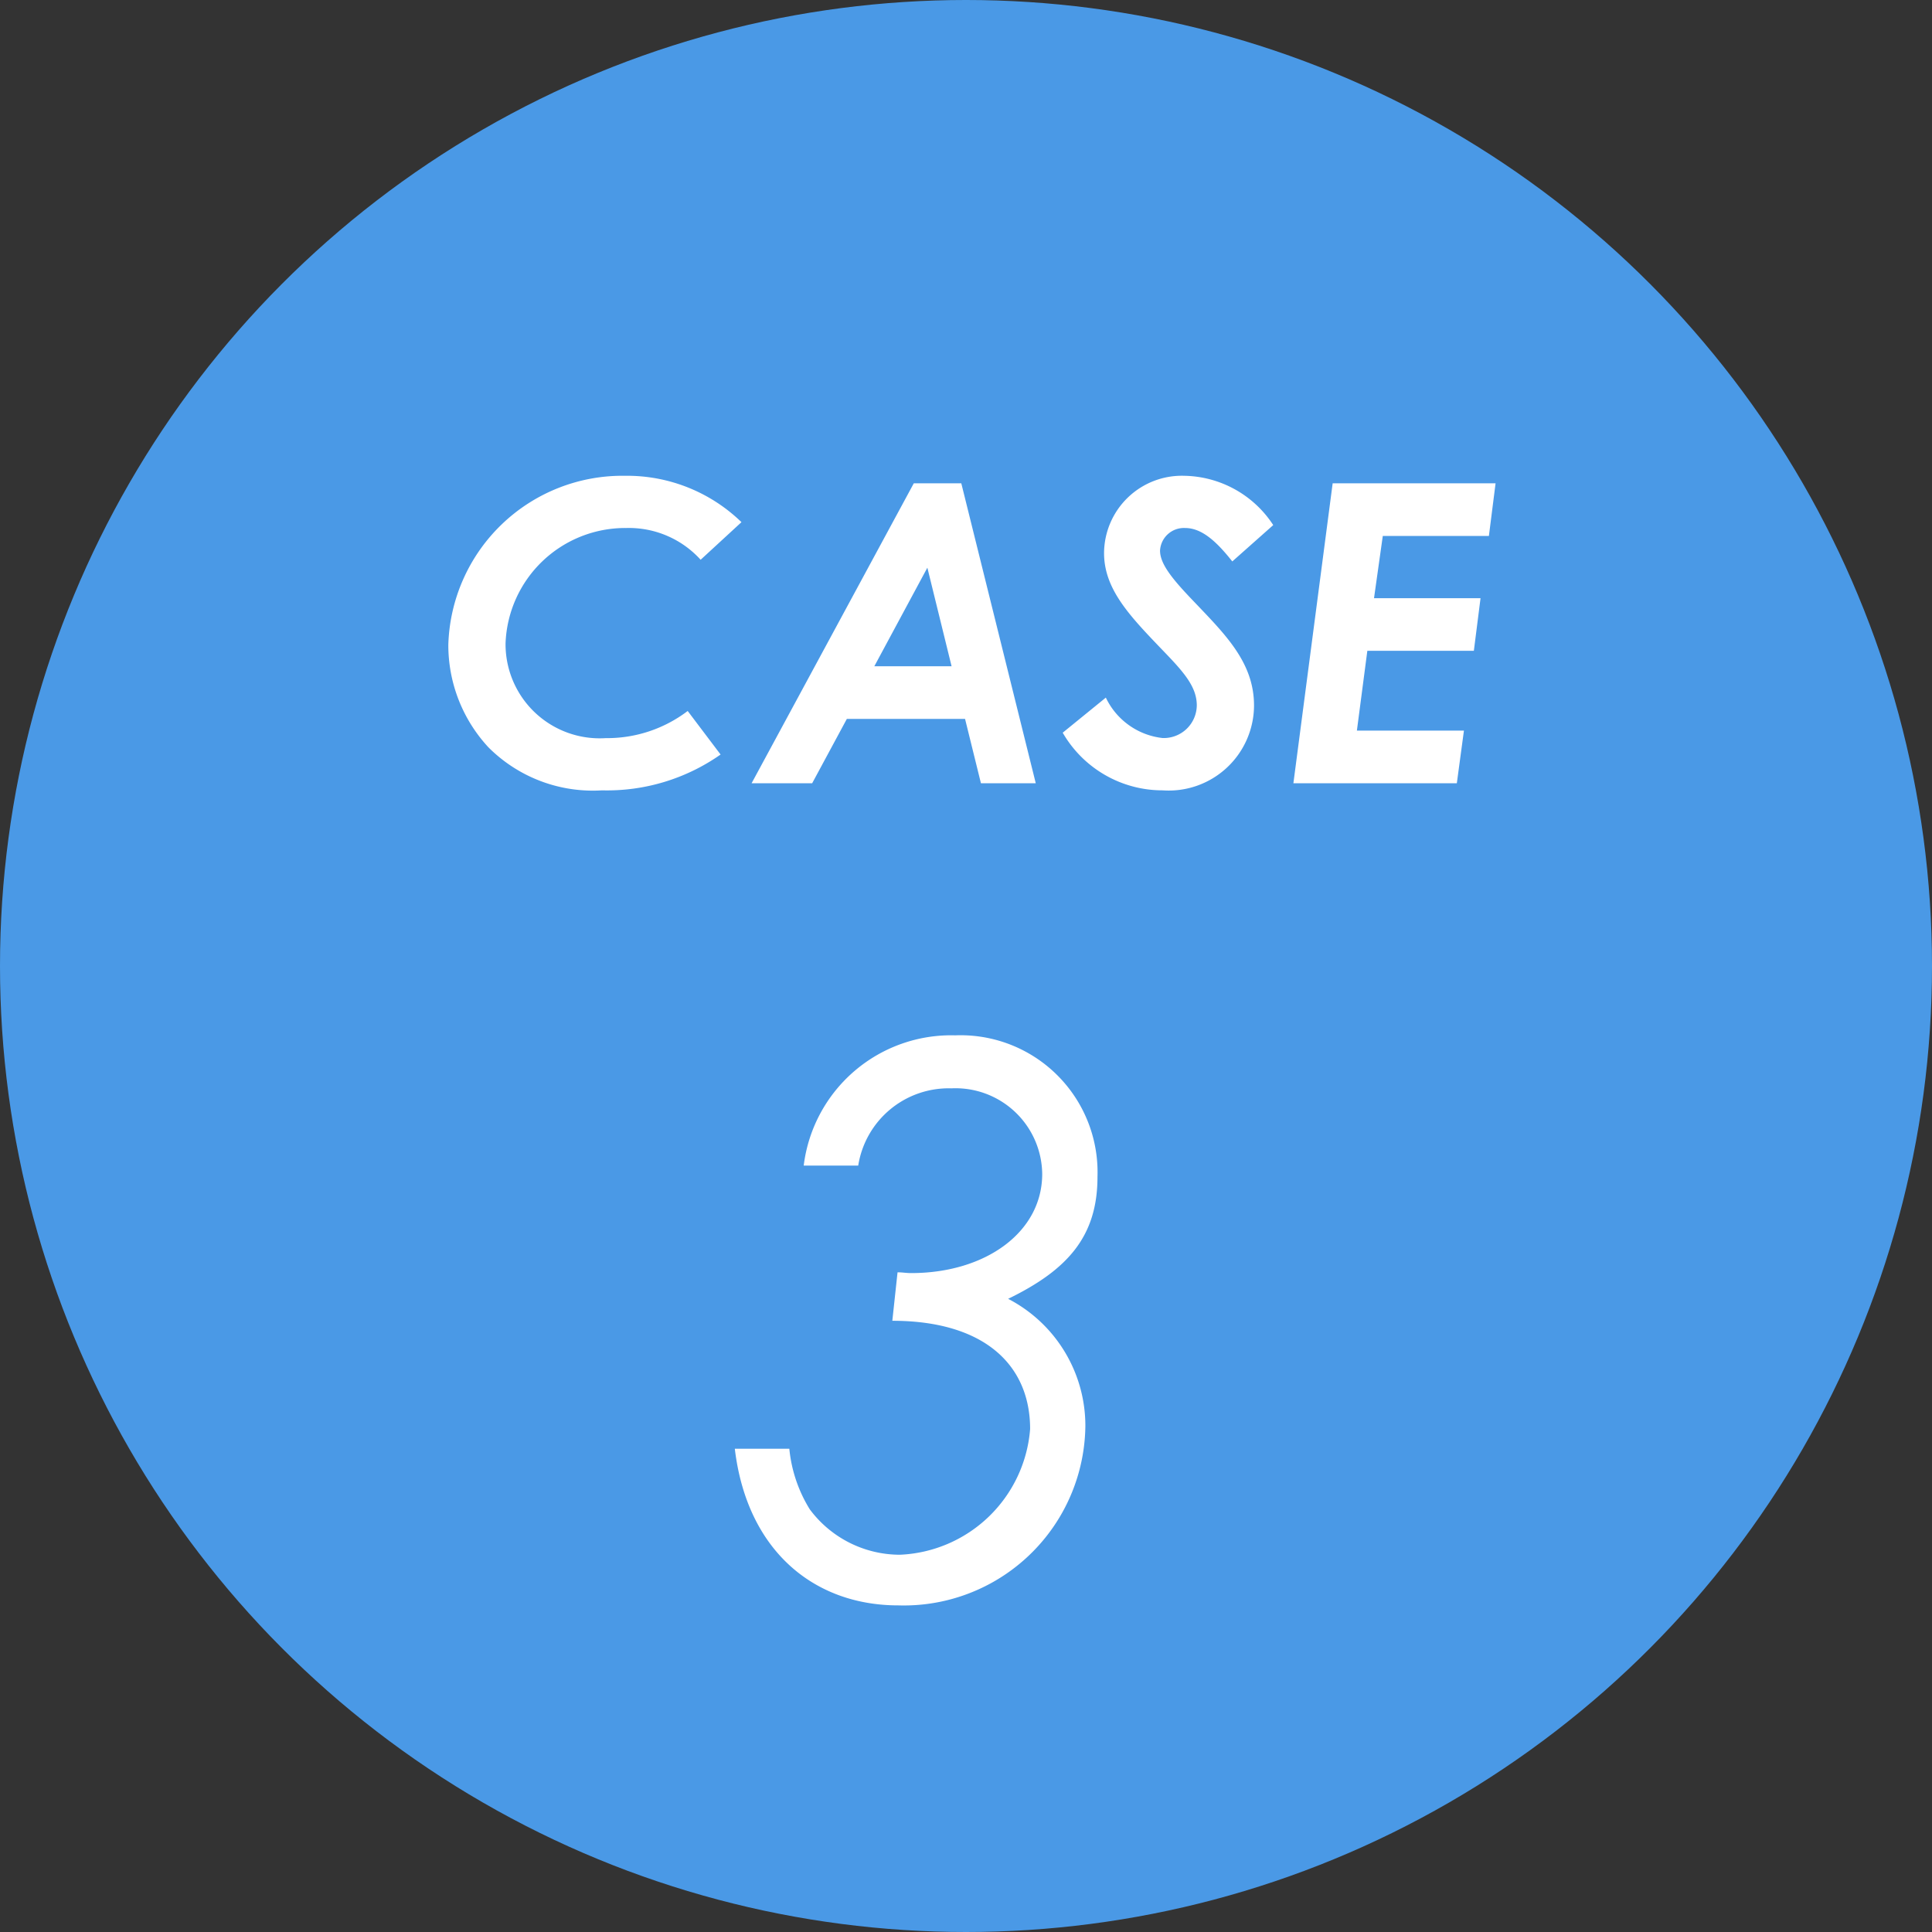
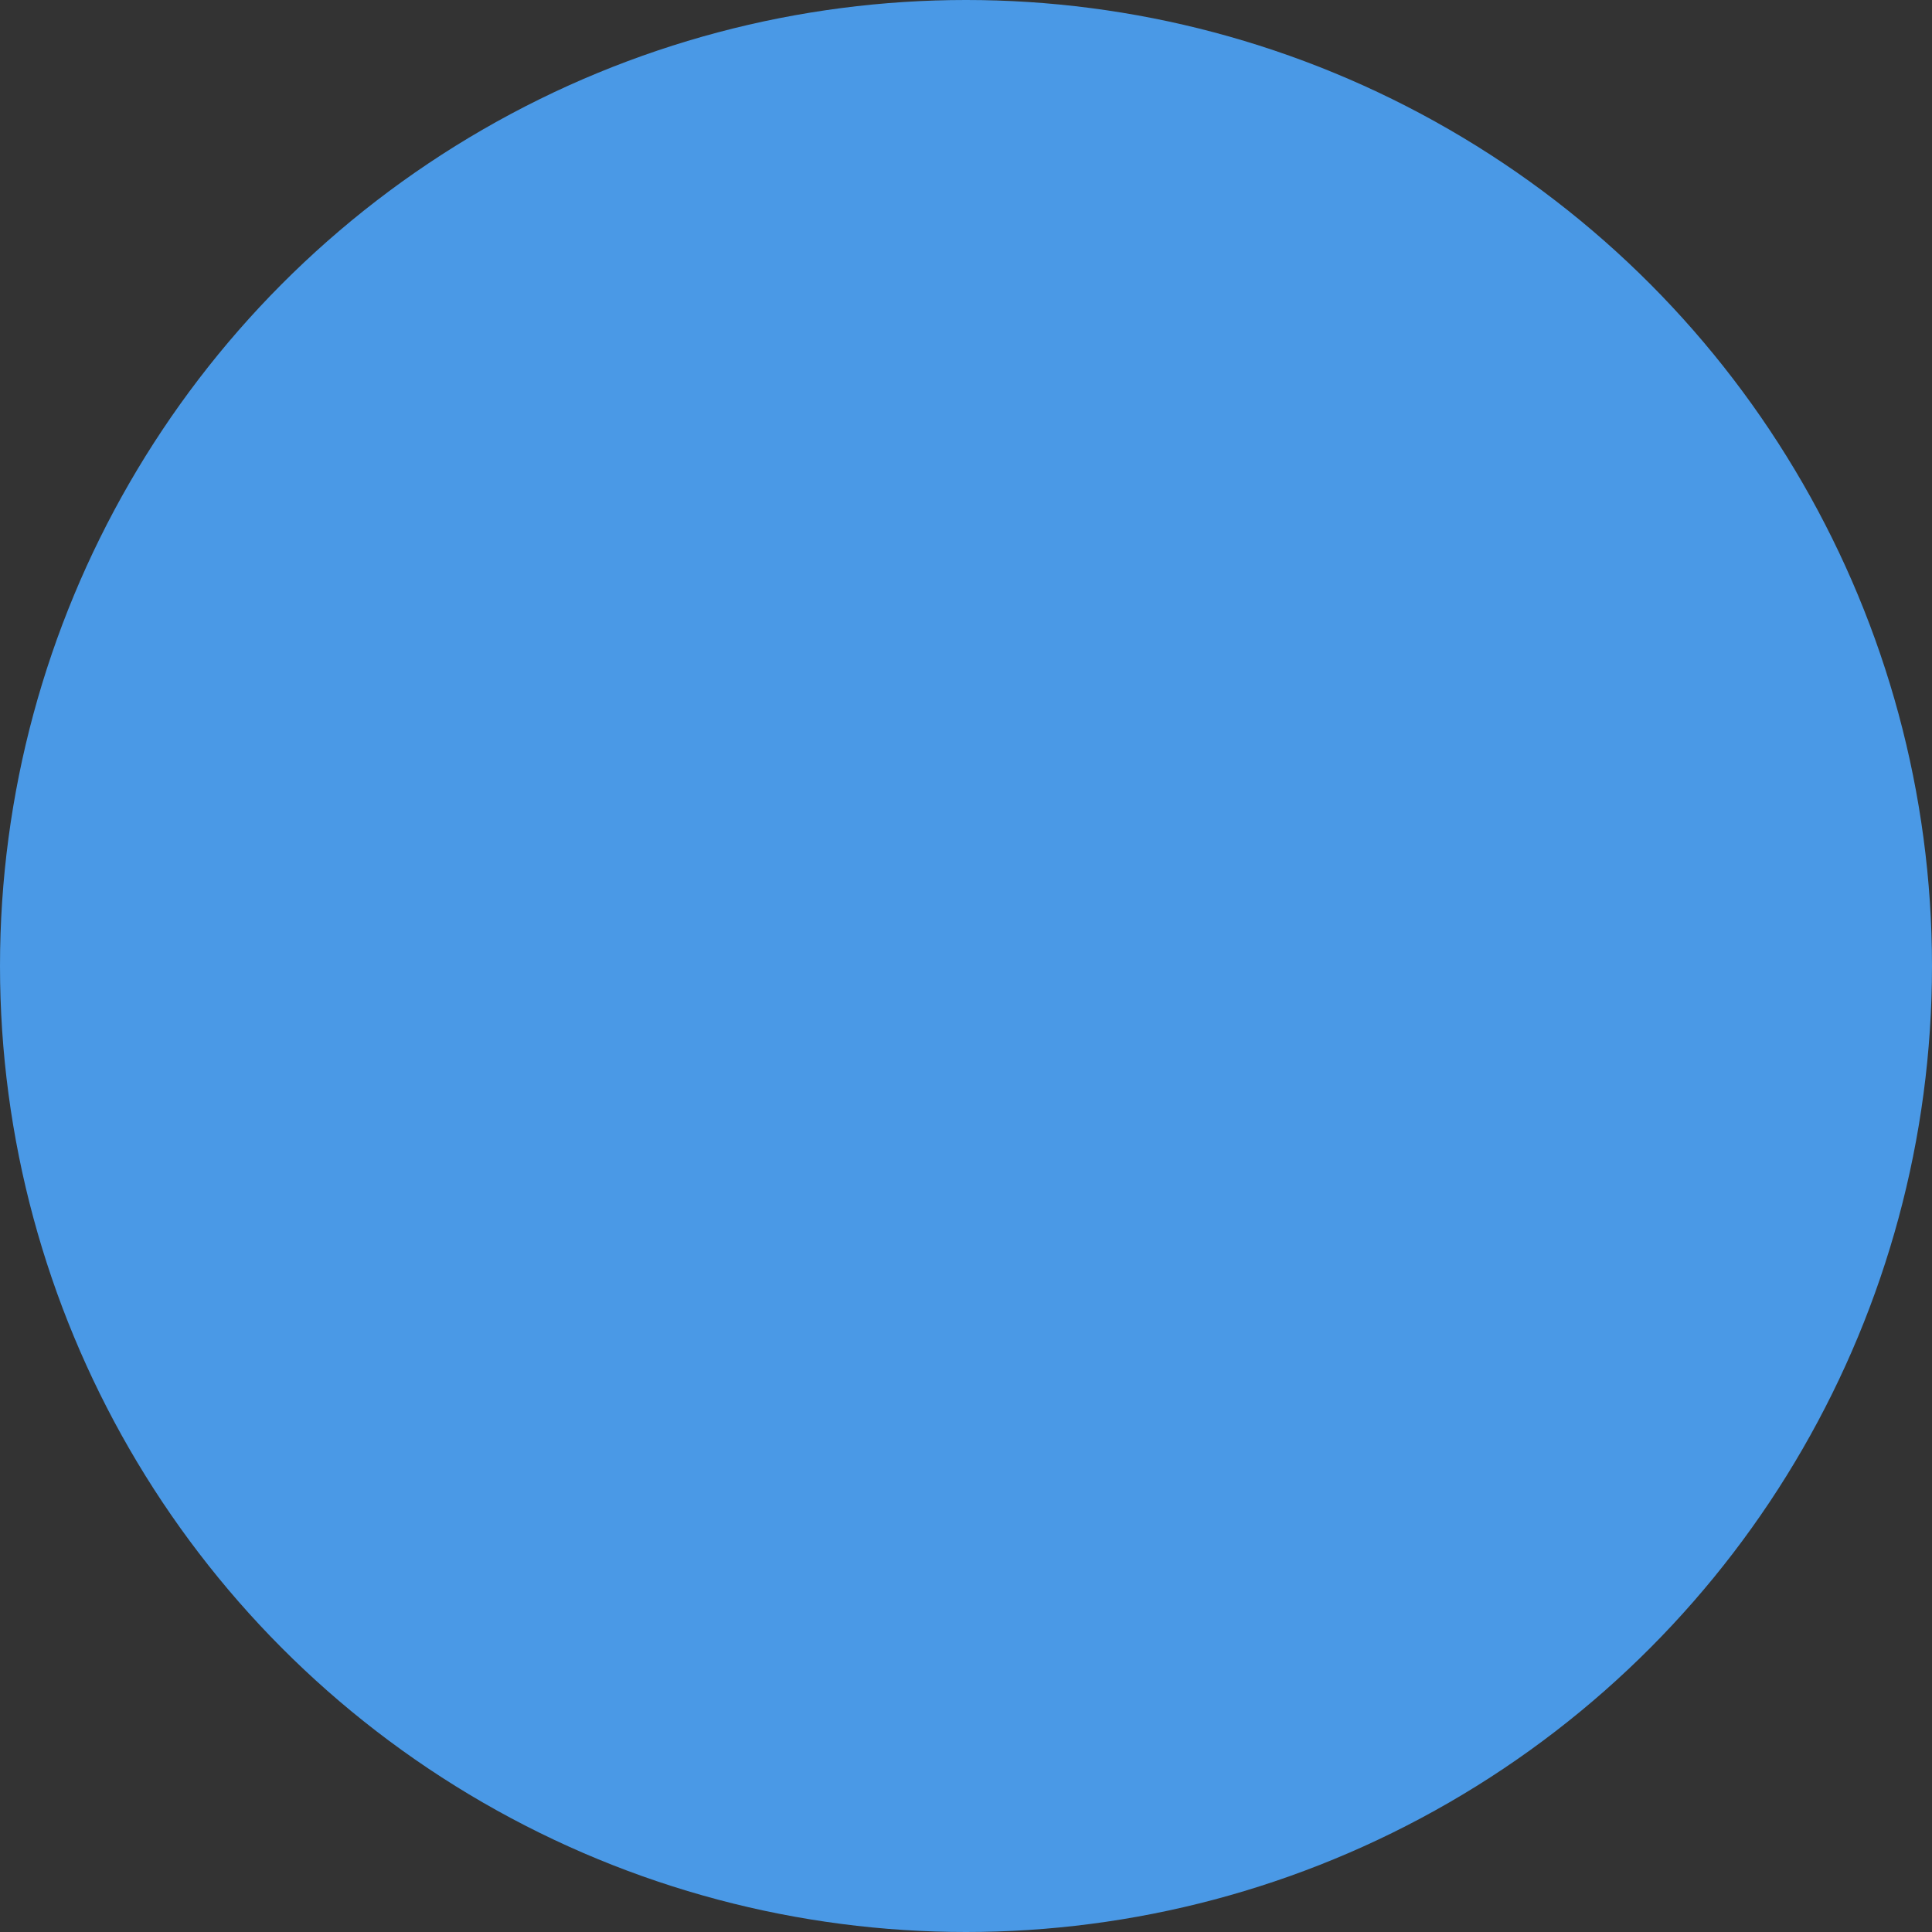
<svg xmlns="http://www.w3.org/2000/svg" width="74" height="74" viewBox="0 0 74 74">
  <rect x="0" y="0" width="74" height="74" fill="#333333" stroke="none" />
  <g id="Group_2423" data-name="Group 2423" transform="translate(-460 -3702)">
    <circle id="Ellipse_303" data-name="Ellipse 303" cx="37" cy="37" r="37" transform="translate(460 3702)" fill="#4a99e6" />
-     <path id="Path_94079" data-name="Path 94079" d="M6.9-12.238c-.2,0-.319-.029-.522-.029l-.2,1.856c3.509,0,5.278,1.682,5.278,4.147A5.226,5.226,0,0,1,6.467-1.45,4.307,4.307,0,0,1,3.016-3.19a5.387,5.387,0,0,1-.783-2.32H.145c.464,3.886,3.016,6,6.264,6A6.954,6.954,0,0,0,13.572-6.38a5.475,5.475,0,0,0-2.958-4.872c2.262-1.1,3.422-2.378,3.422-4.669a5.247,5.247,0,0,0-5.452-5.423,5.688,5.688,0,0,0-5.8,4.988H4.872a3.507,3.507,0,0,1,3.567-2.958,3.321,3.321,0,0,1,3.48,3.277C11.919-13.8,9.744-12.238,6.9-12.238Z" transform="translate(488 3763)" fill="#fff" />
-     <path id="Path_94078" data-name="Path 94078" d="M9.84-2.768A5.1,5.1,0,0,1,6.7-1.728,3.605,3.605,0,0,1,2.864-5.36,4.586,4.586,0,0,1,7.488-9.776,3.706,3.706,0,0,1,10.336-8.56L11.9-10A6.289,6.289,0,0,0,7.44-11.776,6.671,6.671,0,0,0,.672-5.312,5.751,5.751,0,0,0,2.208-1.376,5.647,5.647,0,0,0,6.56.272,7.56,7.56,0,0,0,11.1-1.1ZM12.288,0h2.32l1.328-2.464h4.528L21.072,0h2.1L20.32-11.488H18.5Zm4.7-4.48,2.032-3.776.928,3.776Zm7.216,2.544A4.412,4.412,0,0,0,28.032.272a3.268,3.268,0,0,0,3.5-3.248c0-1.648-1.1-2.72-2.288-3.968-.848-.88-1.312-1.456-1.312-1.968a.916.916,0,0,1,.96-.864c.64,0,1.2.512,1.808,1.28l1.568-1.392a4.147,4.147,0,0,0-3.408-1.888,2.979,2.979,0,0,0-3.072,2.96c0,1.456,1.088,2.512,2.416,3.9.72.752,1.136,1.28,1.136,1.936a1.265,1.265,0,0,1-1.312,1.248A2.741,2.741,0,0,1,25.856-3.28ZM33.04,0H39.3l.272-2.016h-4.1l.4-3.056h4.08l.256-2.016h-4.08l.336-2.384h4.064l.256-2.016h-6.24Z" transform="translate(476.5 3732)" fill="#fff" />
  </g>
</svg>